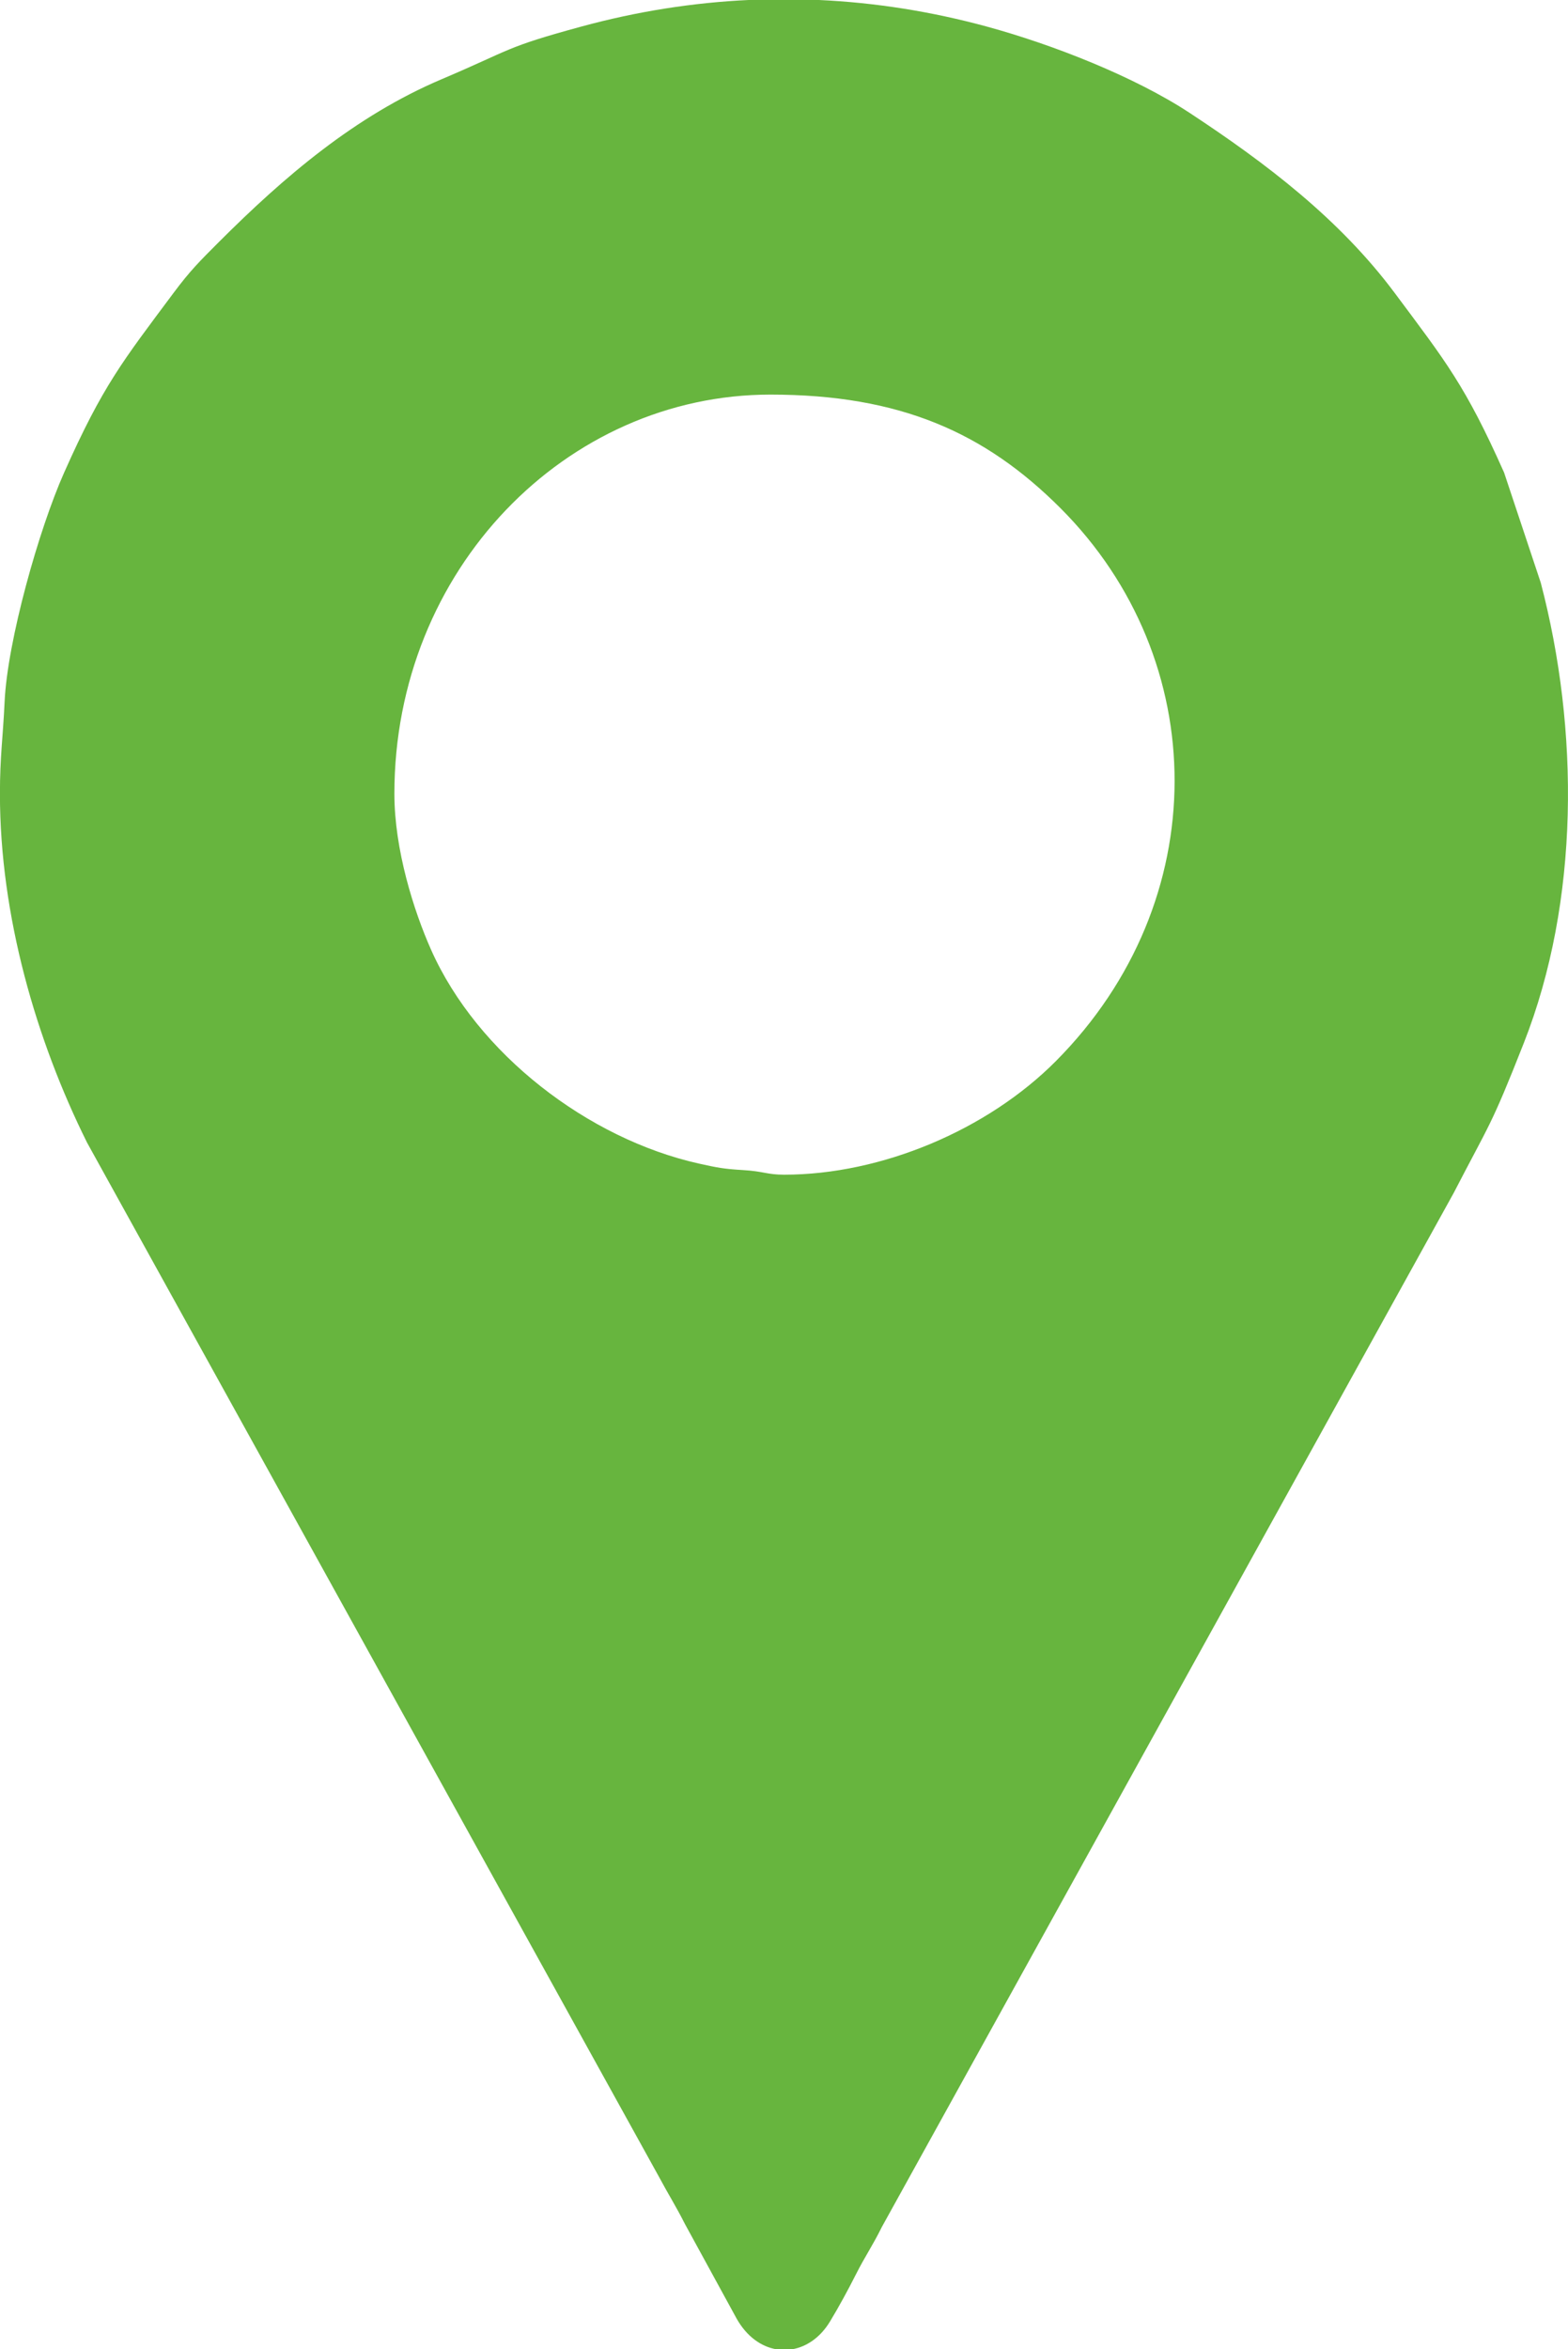
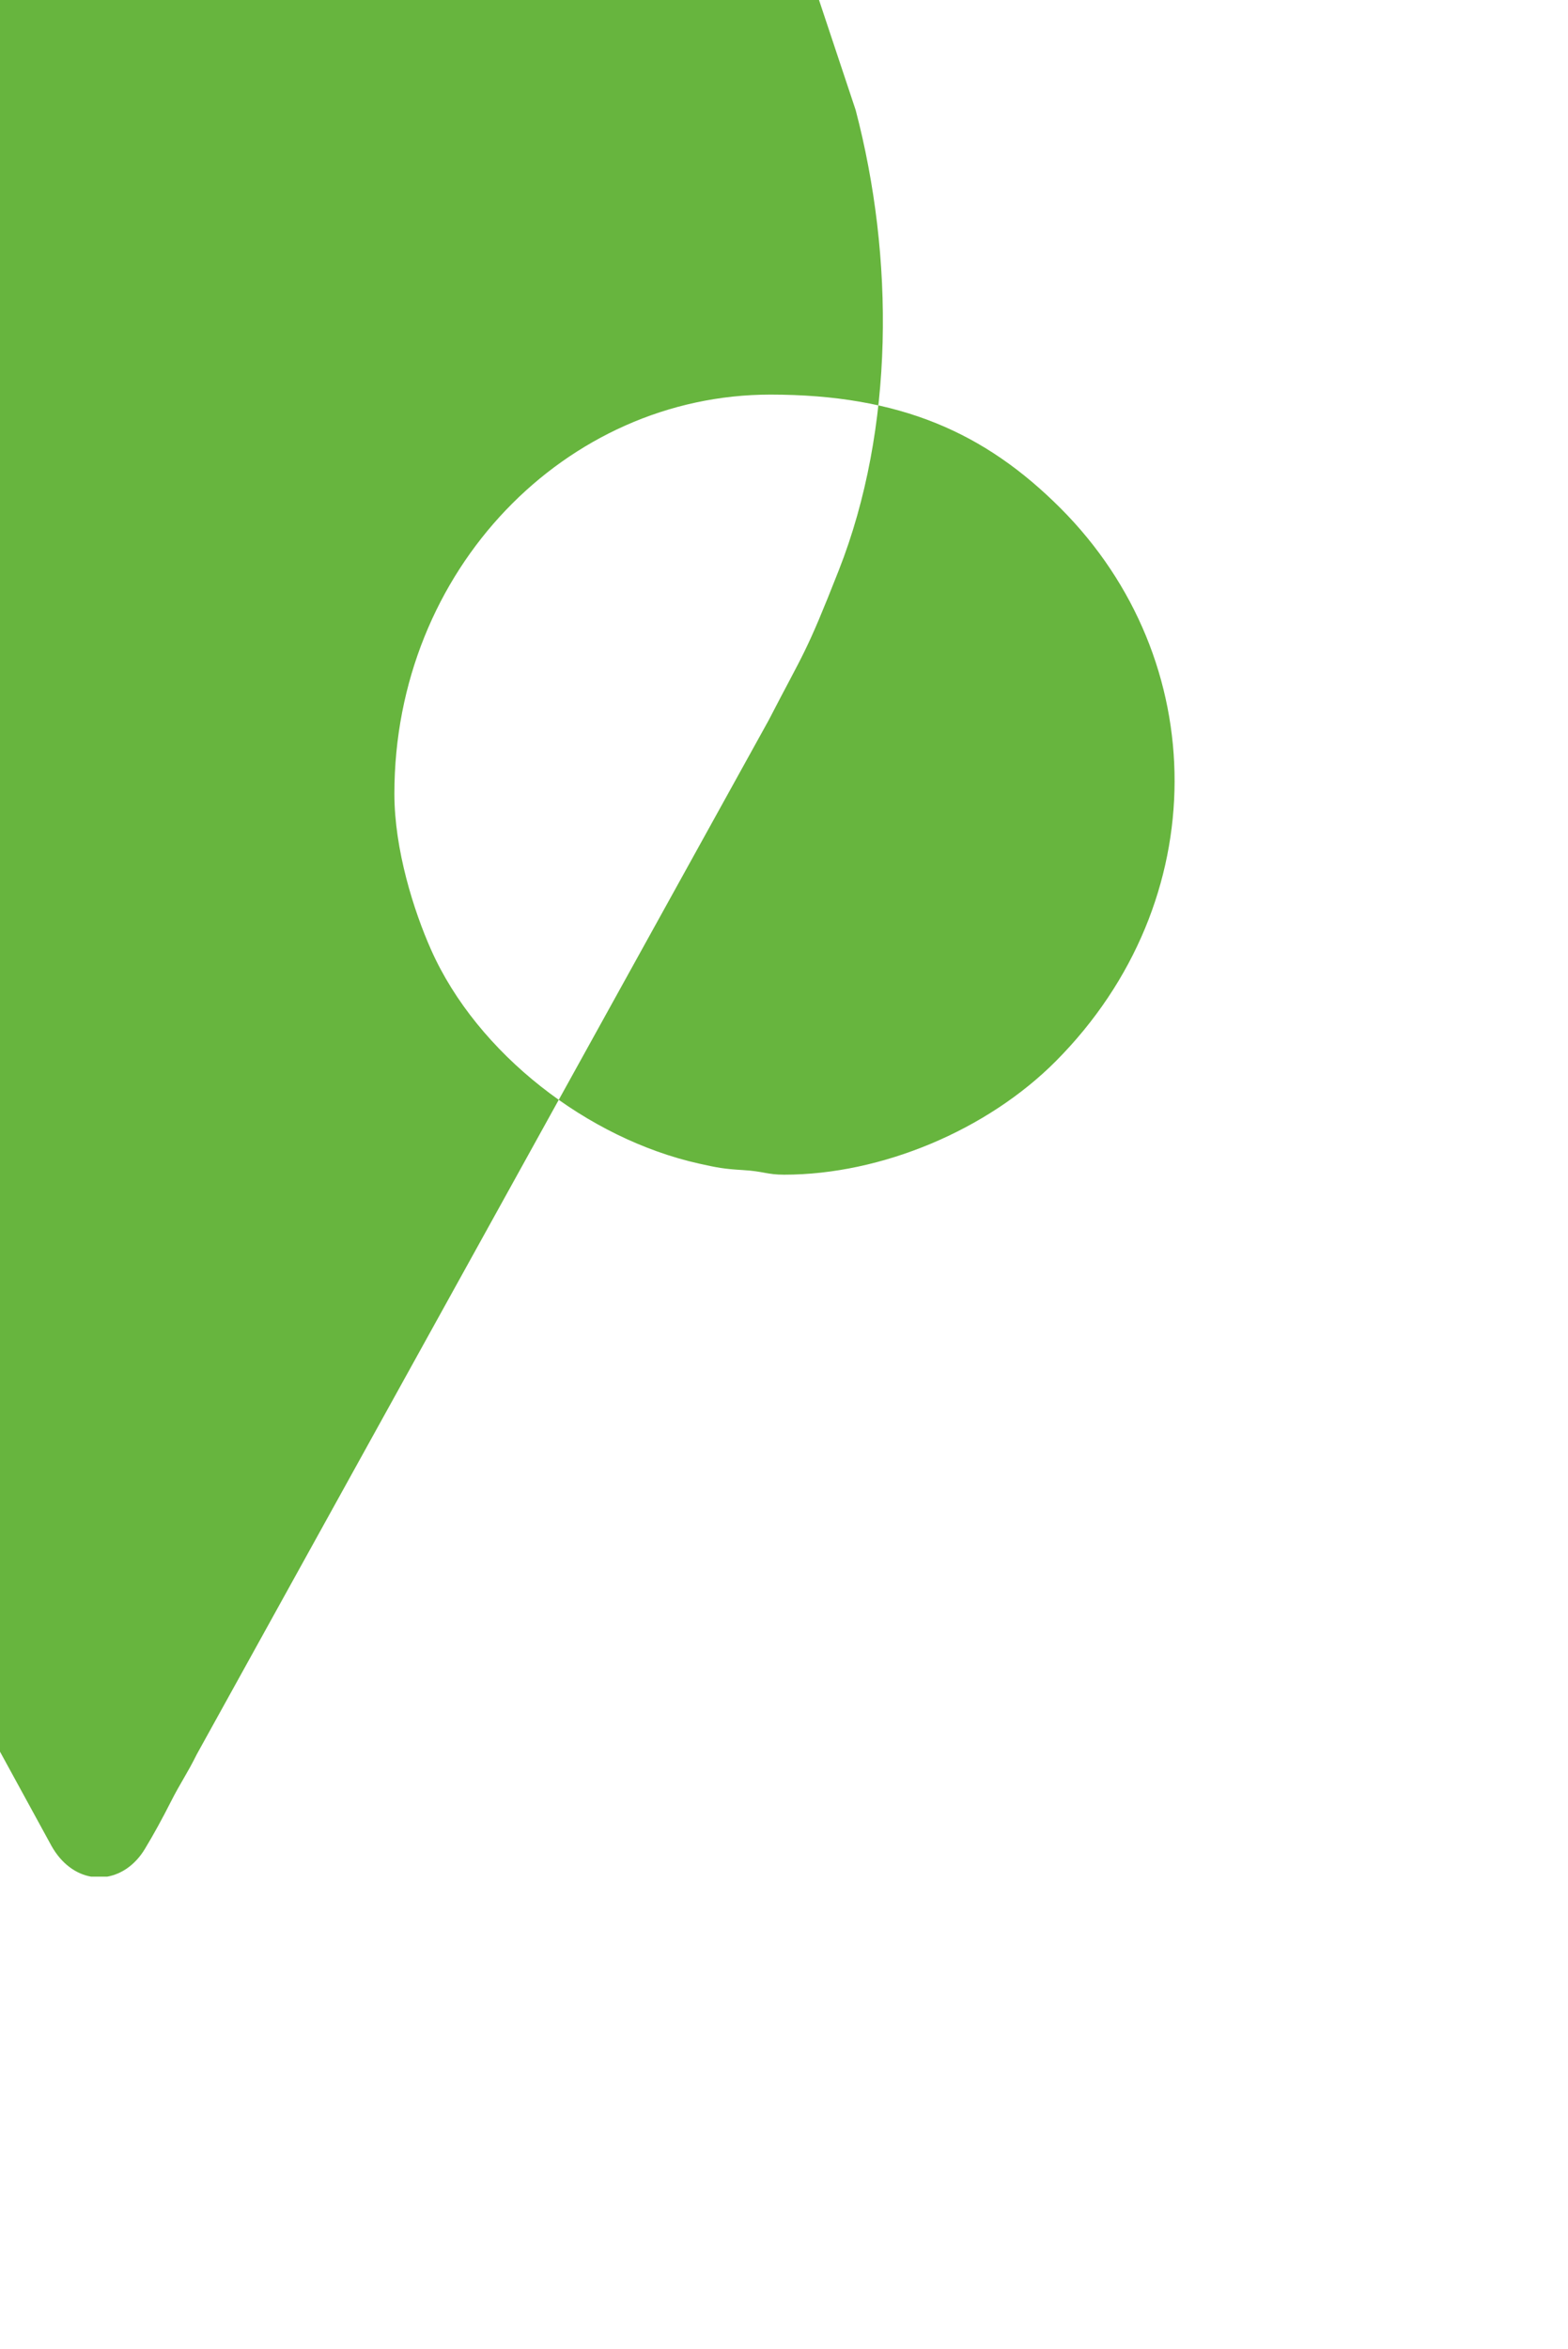
<svg xmlns="http://www.w3.org/2000/svg" xml:space="preserve" width="34.859mm" height="52.197mm" style="shape-rendering:geometricPrecision; text-rendering:geometricPrecision; image-rendering:optimizeQuality; fill-rule:evenodd; clip-rule:evenodd" viewBox="0 0 454.96 681.25">
  <defs>
    <style type="text/css">  .fil0 {fill:#67B53E}  </style>
  </defs>
  <g id="Слой_x0020_1">
-     <path class="fil0" d="M114.43 230.19c0,-65.01 49.85,-115.76 109.11,-115.76 37.62,0 62.25,11.02 84.16,32.93 43.93,43.93 44.81,113.94 -1.33,160.34 -19.87,19.98 -50.59,32.94 -78.84,32.94 -5.02,0 -5.93,-0.99 -11.98,-1.34 -5.54,-0.32 -7.59,-0.73 -12.76,-1.88 -32.16,-7.18 -64.29,-31.84 -77.71,-62 -5.03,-11.31 -10.65,-29.04 -10.65,-45.24zm102.98 -230.19l20.23 0c16.31,0.75 32.6,3.32 48.7,7.71 19.13,5.21 42.81,14.5 58.81,25.01 22.16,14.57 43.52,30.78 59.53,52.24 14.81,19.86 20.5,26.84 31.74,52.09l10.64 31.94c11.18,42.61 11.3,92.26 -4.91,133.45 -9.67,24.57 -9.87,23.21 -20.36,43.51l-165.9 299.8c-2.81,5.67 -4.78,8.33 -7.53,13.76 -2.42,4.78 -4.99,9.49 -7.56,13.73 -2.77,4.57 -6.73,7.27 -10.92,8.01l-4.66 0c-4.35,-0.76 -8.54,-3.68 -11.47,-8.86l-15.05 -27.53c-2.62,-5.19 -4.7,-8.38 -7.56,-13.73l-165.89 -299.81c-14.75,-29.66 -25.27,-65.72 -25.27,-101.14 0,-10.82 0.89,-16.51 1.35,-26.59 0.8,-17.69 9.97,-50.15 17.28,-66.55 11.24,-25.24 16.93,-32.23 31.74,-52.09 4.79,-6.43 7.55,-9.16 13.17,-14.78 18.95,-18.94 39.55,-36.56 64.58,-47.18 20.69,-8.78 18.11,-9.17 40.59,-15.29 16.11,-4.39 32.39,-6.96 48.7,-7.71z" />
+     <path class="fil0" d="M114.43 230.19c0,-65.01 49.85,-115.76 109.11,-115.76 37.62,0 62.25,11.02 84.16,32.93 43.93,43.93 44.81,113.94 -1.33,160.34 -19.87,19.98 -50.59,32.94 -78.84,32.94 -5.02,0 -5.93,-0.99 -11.98,-1.34 -5.54,-0.32 -7.59,-0.73 -12.76,-1.88 -32.16,-7.18 -64.29,-31.84 -77.71,-62 -5.03,-11.31 -10.65,-29.04 -10.65,-45.24zm102.98 -230.19l20.23 0l10.64 31.94c11.18,42.61 11.3,92.26 -4.91,133.45 -9.67,24.57 -9.87,23.21 -20.36,43.51l-165.9 299.8c-2.81,5.67 -4.78,8.33 -7.53,13.76 -2.42,4.78 -4.99,9.49 -7.56,13.73 -2.77,4.57 -6.73,7.27 -10.92,8.01l-4.66 0c-4.35,-0.76 -8.54,-3.68 -11.47,-8.86l-15.05 -27.53c-2.62,-5.19 -4.7,-8.38 -7.56,-13.73l-165.89 -299.81c-14.75,-29.66 -25.27,-65.72 -25.27,-101.14 0,-10.82 0.89,-16.51 1.35,-26.59 0.8,-17.69 9.97,-50.15 17.28,-66.55 11.24,-25.24 16.93,-32.23 31.74,-52.09 4.79,-6.43 7.55,-9.16 13.17,-14.78 18.95,-18.94 39.55,-36.56 64.58,-47.18 20.69,-8.78 18.11,-9.17 40.59,-15.29 16.11,-4.39 32.39,-6.96 48.7,-7.71z" />
  </g>
</svg>